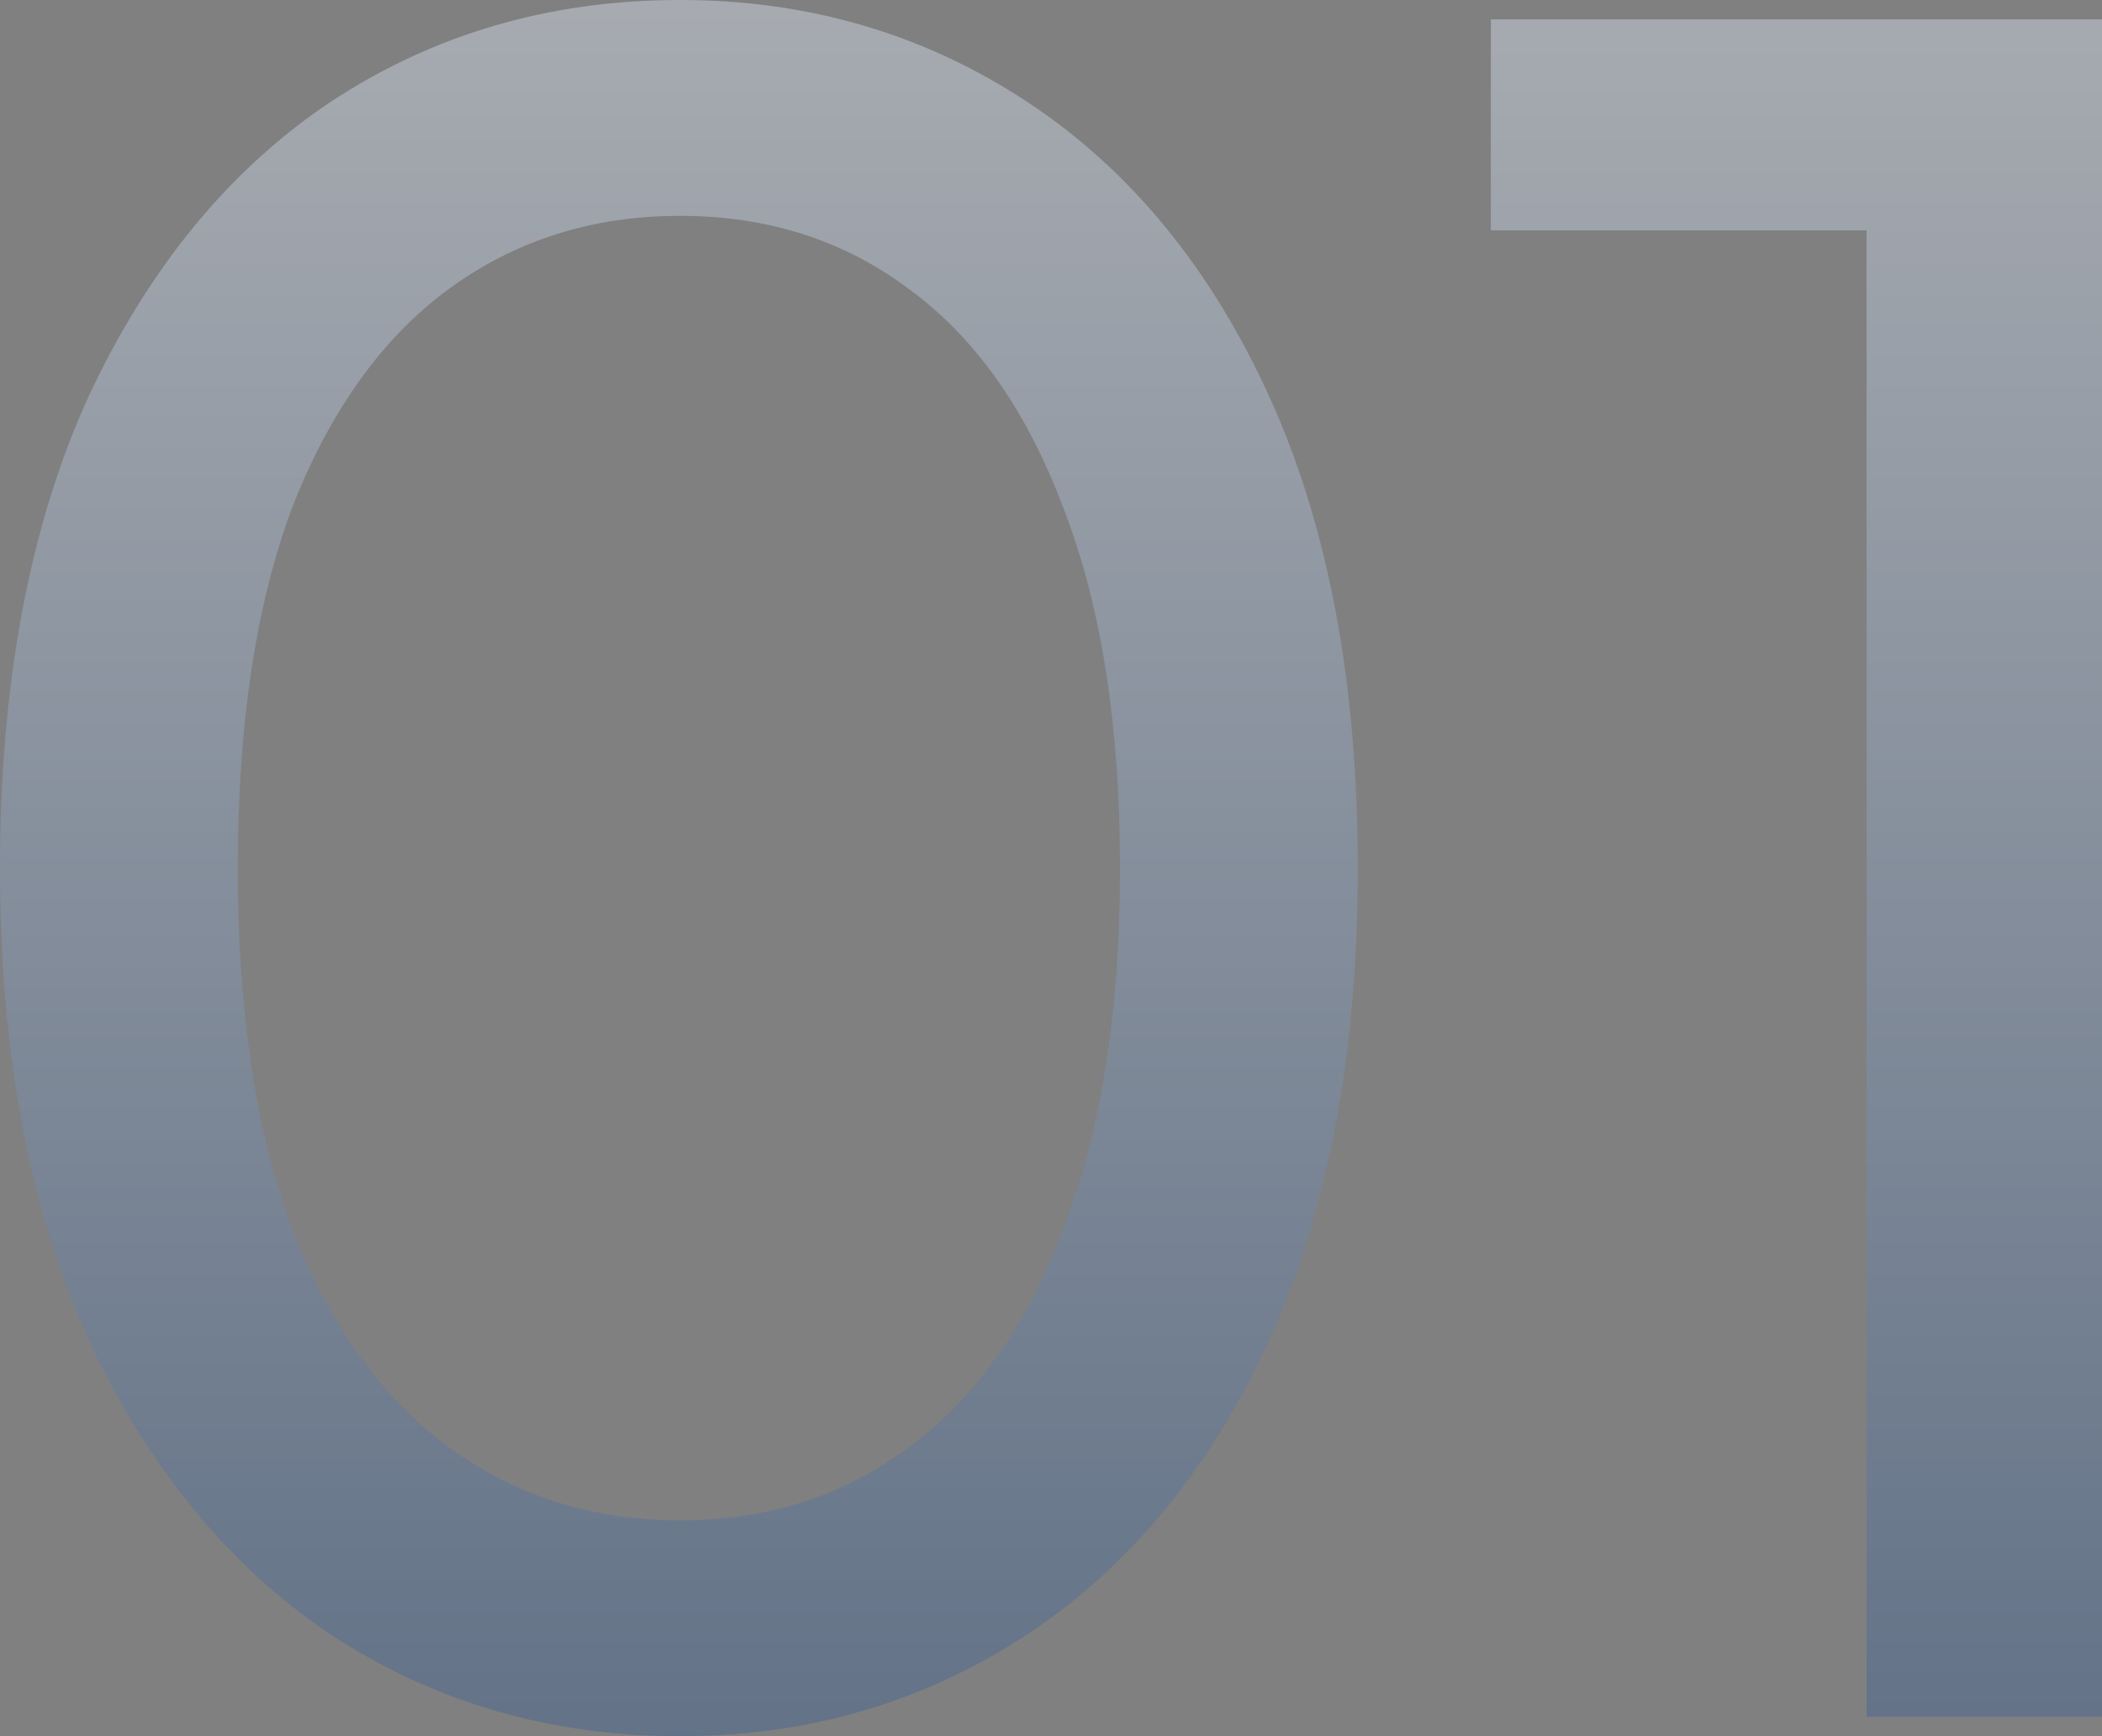
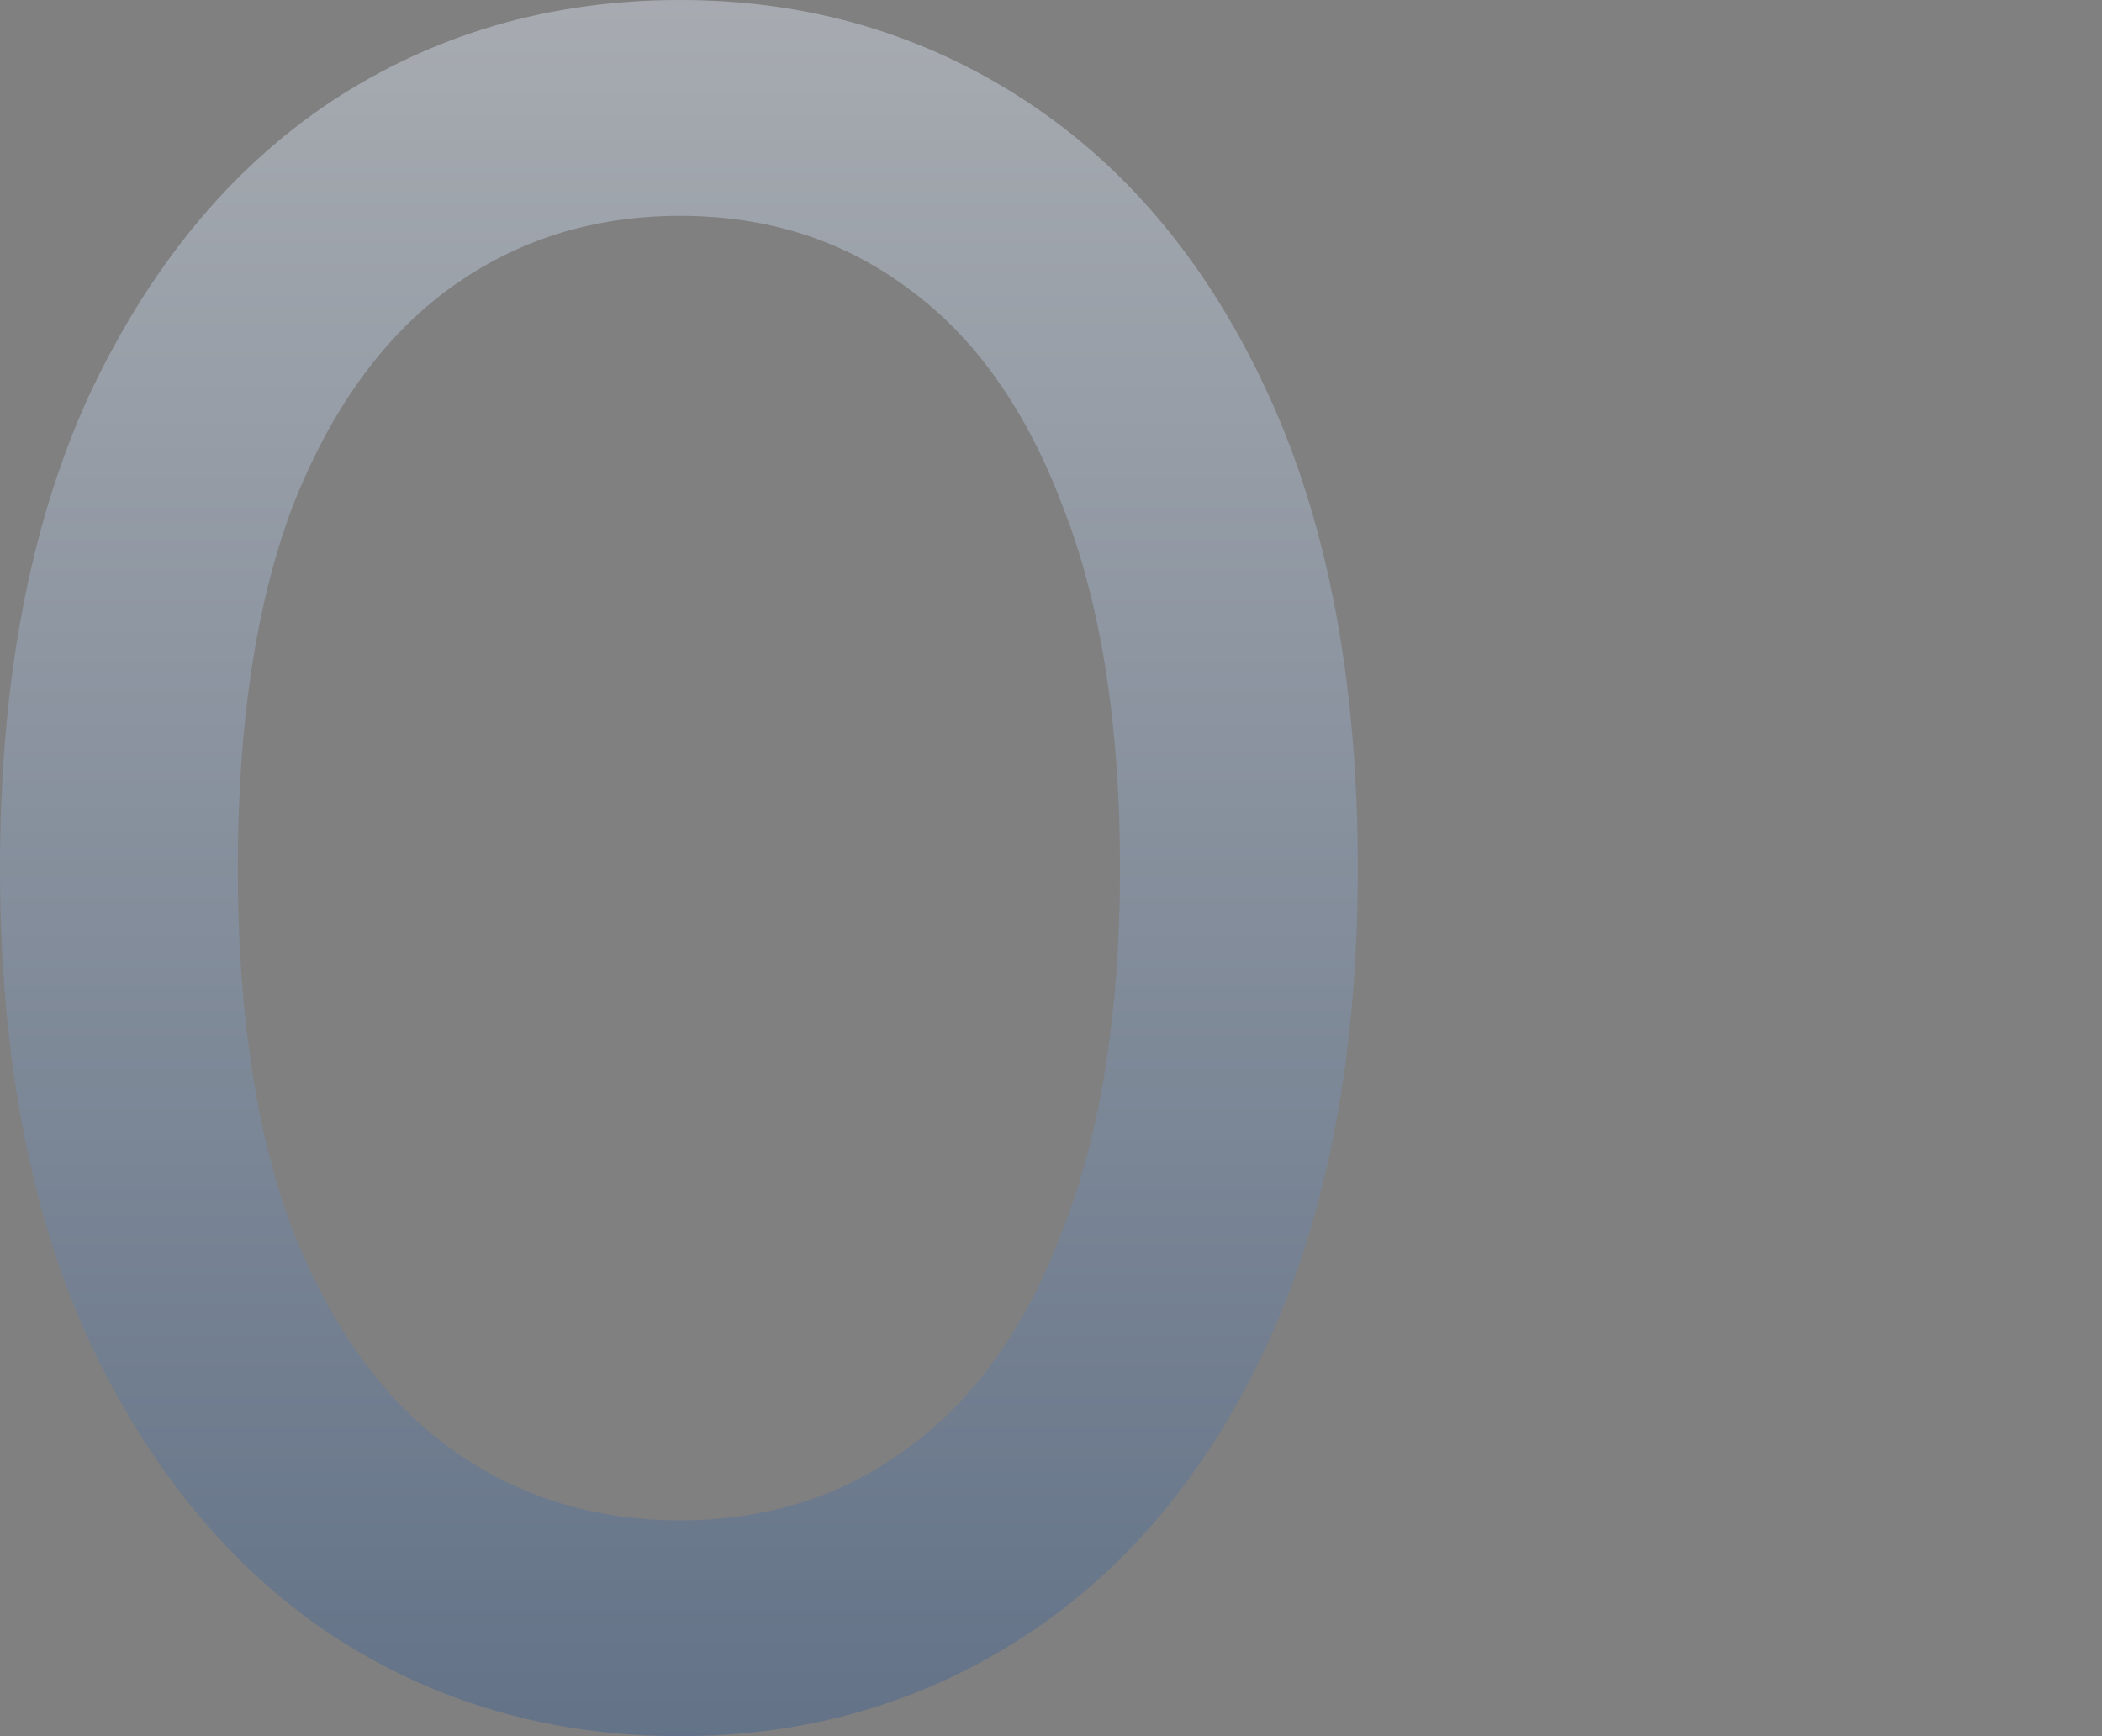
<svg xmlns="http://www.w3.org/2000/svg" width="23" height="19" viewBox="0 0 23 19" fill="none">
  <rect x="0" y="0" width="23" height="19" fill="#808080" stroke="none" />
  <g opacity="0.5">
    <path d="M7.441 19C6.019 19 4.744 18.628 3.617 17.886C2.506 17.142 1.622 16.063 0.963 14.648C0.321 13.233 0 11.517 0 9.5C0 7.483 0.321 5.767 0.963 4.352C1.622 2.937 2.506 1.858 3.617 1.115C4.744 0.372 6.019 0 7.441 0C8.846 0 10.113 0.372 11.24 1.115C12.367 1.858 13.252 2.937 13.894 4.352C14.536 5.767 14.857 7.483 14.857 9.5C14.857 11.517 14.536 13.233 13.894 14.648C13.252 16.063 12.367 17.142 11.24 17.886C10.113 18.628 8.846 19 7.441 19ZM7.441 16.638C8.395 16.638 9.228 16.373 9.939 15.842C10.668 15.312 11.231 14.515 11.63 13.454C12.046 12.393 12.255 11.075 12.255 9.5C12.255 7.926 12.046 6.608 11.63 5.546C11.231 4.485 10.668 3.689 9.939 3.158C9.228 2.627 8.395 2.362 7.441 2.362C6.487 2.362 5.646 2.627 4.917 3.158C4.189 3.689 3.617 4.485 3.2 5.546C2.801 6.608 2.602 7.926 2.602 9.5C2.602 11.075 2.801 12.393 3.2 13.454C3.617 14.515 4.189 15.312 4.917 15.842C5.646 16.373 6.487 16.638 7.441 16.638Z" fill="url(#paint0_linear_1_475)" />
-     <path d="M20.424 18.788V1.274L21.543 2.521H16.313V0.212H23V18.788H20.424Z" fill="url(#paint1_linear_1_475)" />
  </g>
  <defs>
    <linearGradient id="paint0_linear_1_475" x1="12.573" y1="-6.919" x2="12.573" y2="25.422" gradientUnits="userSpaceOnUse">
      <stop stop-color="white" />
      <stop offset="1" stop-color="#183E73" />
    </linearGradient>
    <linearGradient id="paint1_linear_1_475" x1="12.573" y1="-6.919" x2="12.573" y2="25.422" gradientUnits="userSpaceOnUse">
      <stop stop-color="white" />
      <stop offset="1" stop-color="#183E73" />
    </linearGradient>
  </defs>
</svg>